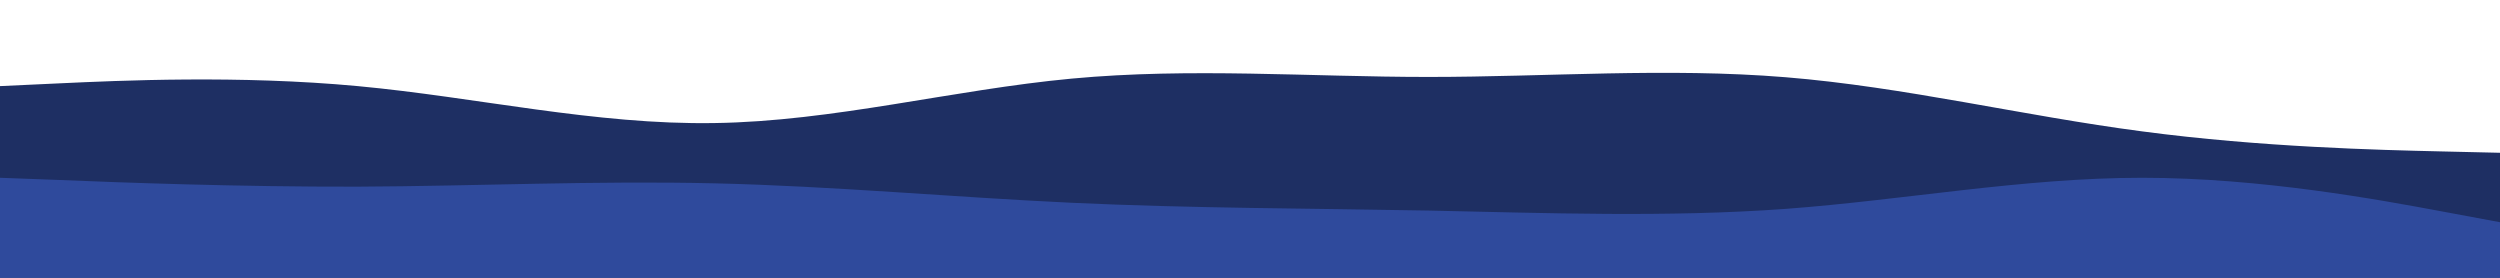
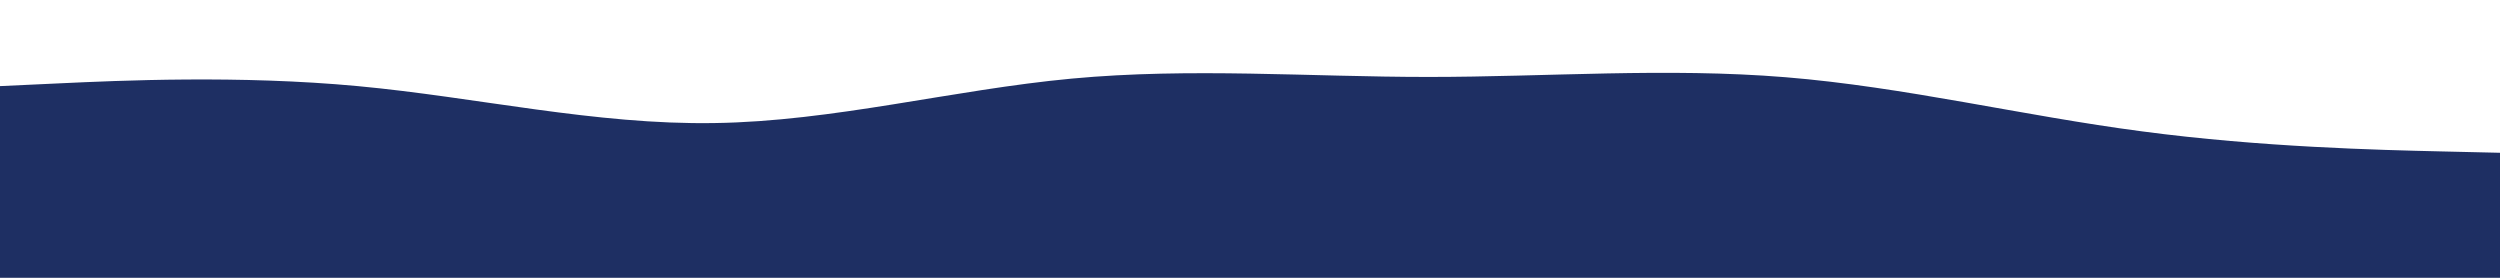
<svg xmlns="http://www.w3.org/2000/svg" id="visual" viewBox="0 0 900 100" width="900" height="100" version="1.1">
  <path d="M0 31L21.5 30C43 29 86 27 128.8 31C171.7 35 214.3 45 257.2 44.3C300 43.7 343 32.3 385.8 28.3C428.7 24.3 471.3 27.7 514.2 27.7C557 27.7 600 24.3 642.8 27.8C685.7 31.3 728.3 41.7 771.2 47.3C814 53 857 54 878.5 54.5L900 55L900 101L878.5 101C857 101 814 101 771.2 101C728.3 101 685.7 101 642.8 101C600 101 557 101 514.2 101C471.3 101 428.7 101 385.8 101C343 101 300 101 257.2 101C214.3 101 171.7 101 128.8 101C86 101 43 101 21.5 101L0 101Z" fill="#1e2f63" />
-   <path d="M0 64L21.5 64.8C43 65.7 86 67.3 128.8 67.2C171.7 67 214.3 65 257.2 66C300 67 343 71 385.8 73C428.7 75 471.3 75 514.2 75.8C557 76.7 600 78.3 642.8 75.2C685.7 72 728.3 64 771.2 64C814 64 857 72 878.5 76L900 80L900 101L878.5 101C857 101 814 101 771.2 101C728.3 101 685.7 101 642.8 101C600 101 557 101 514.2 101C471.3 101 428.7 101 385.8 101C343 101 300 101 257.2 101C214.3 101 171.7 101 128.8 101C86 101 43 101 21.5 101L0 101Z" fill="#2f4a9c" />
</svg>